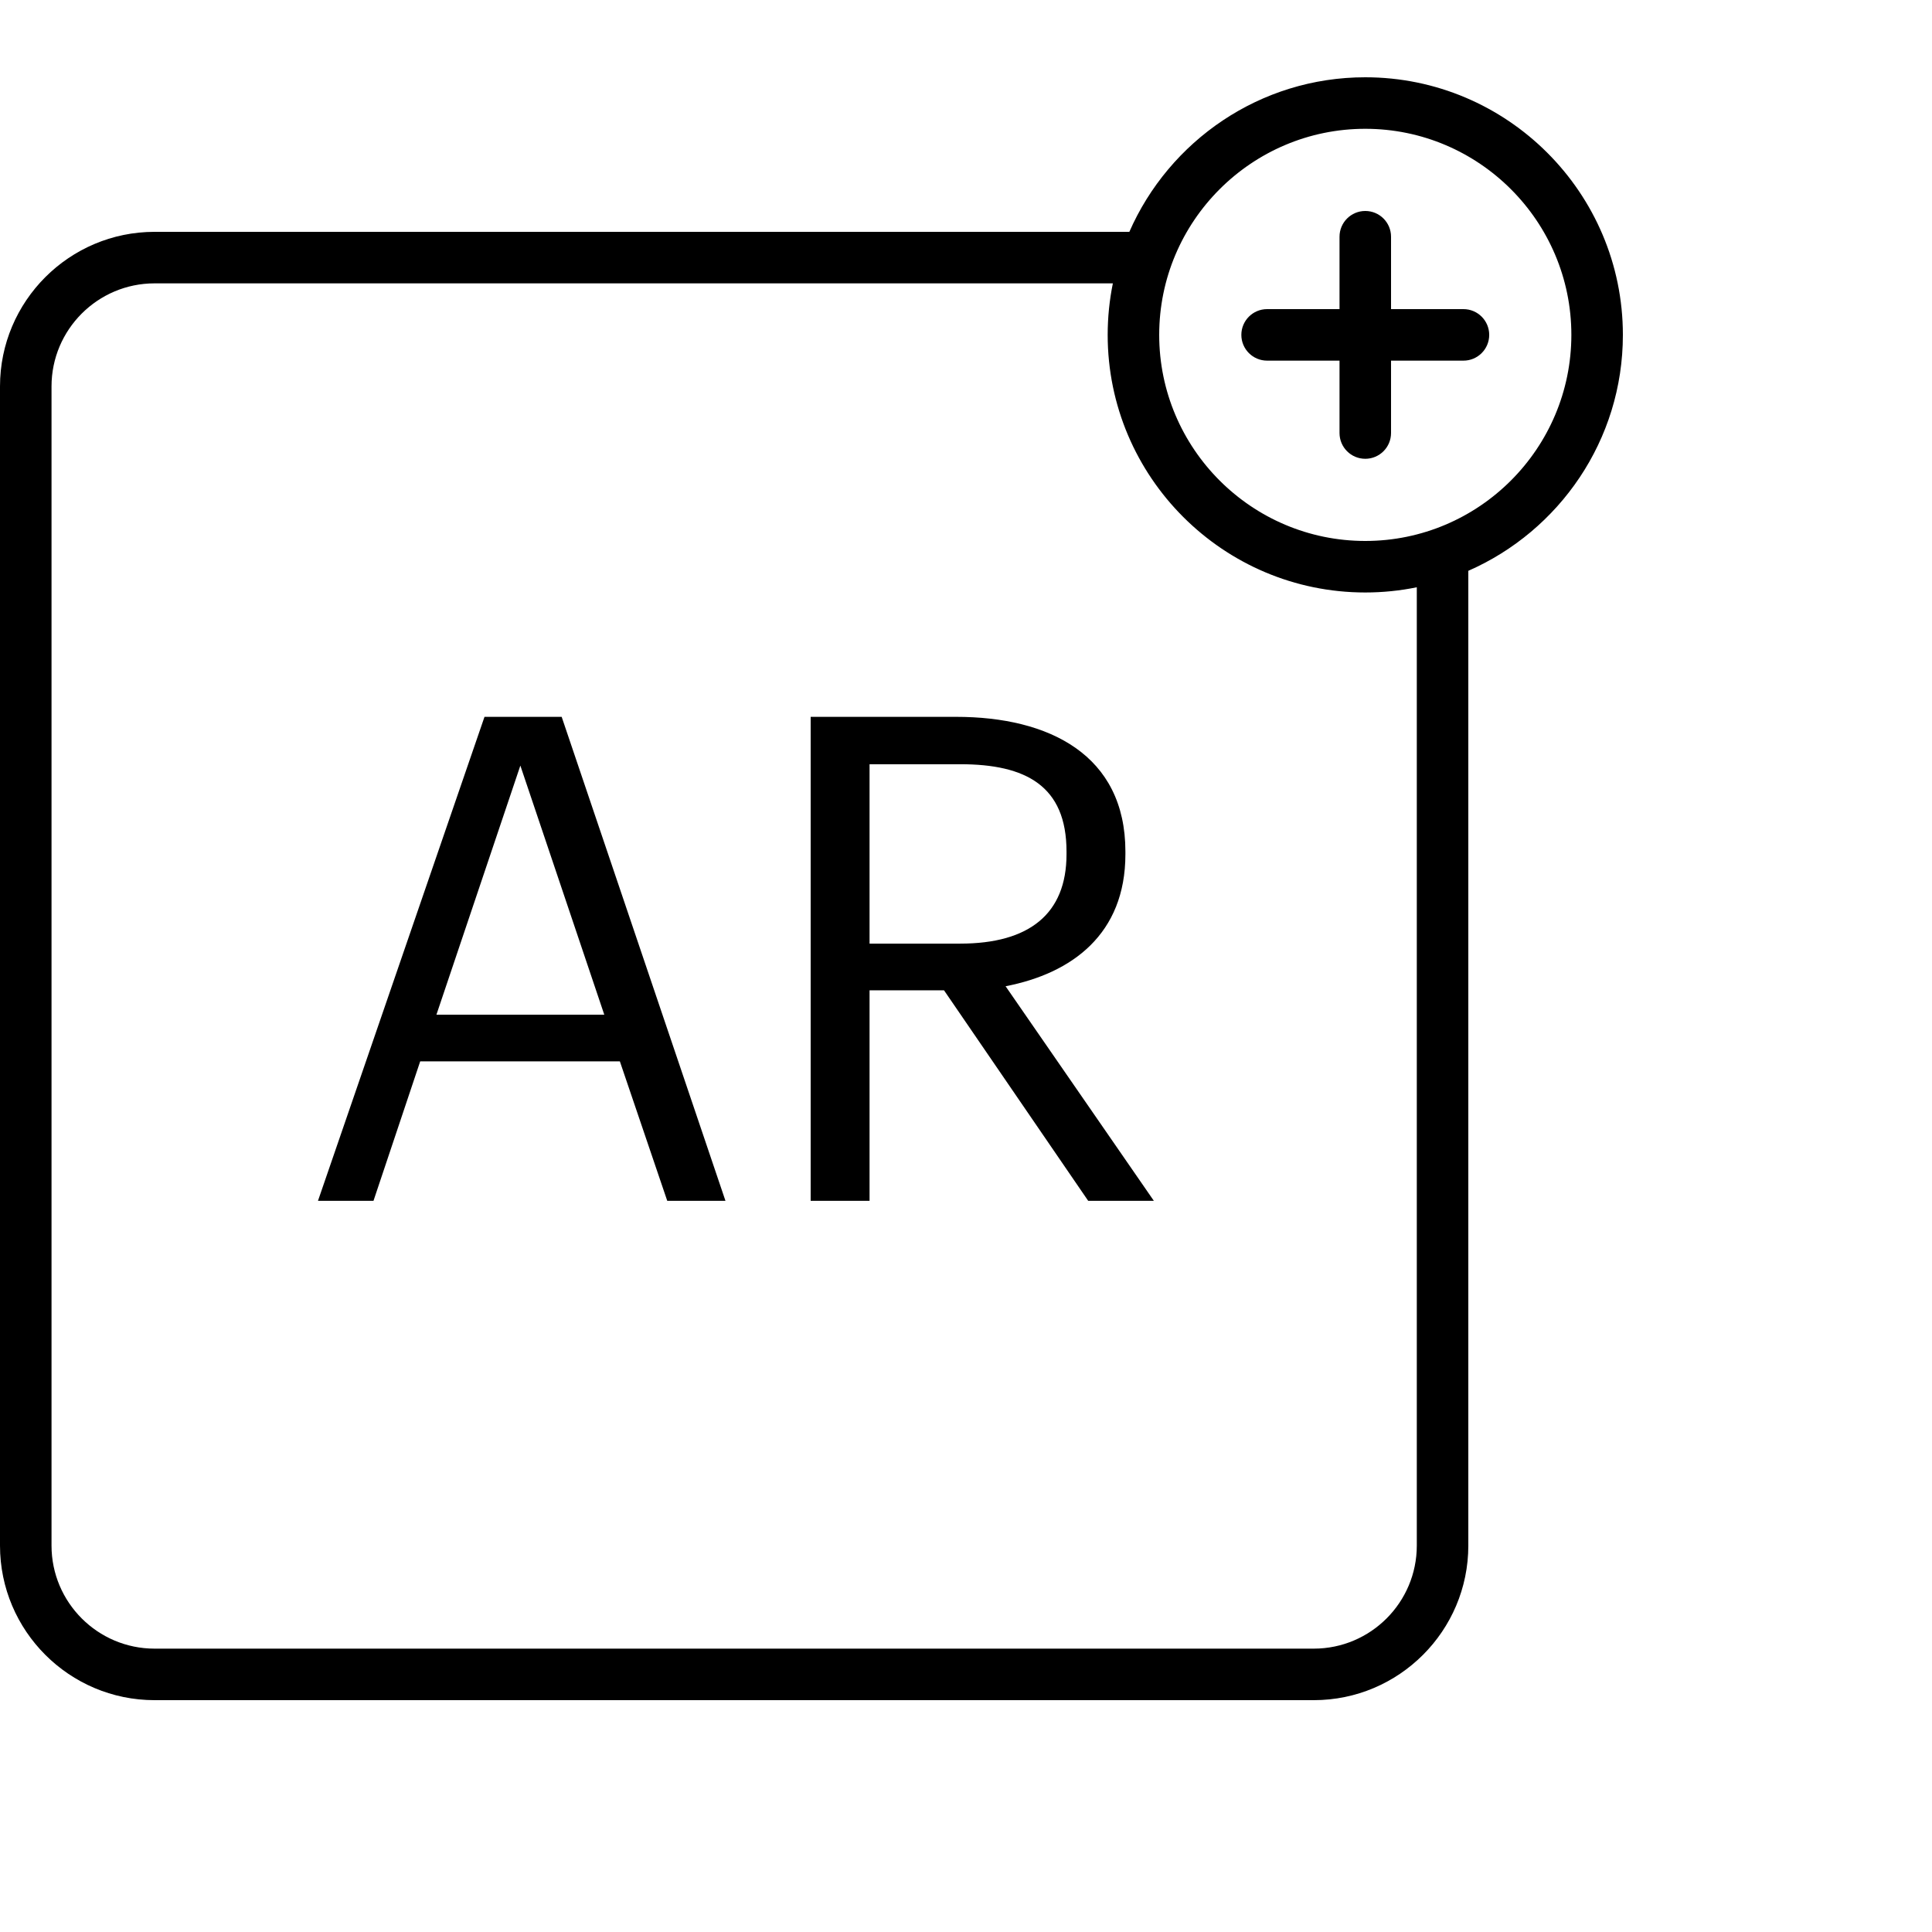
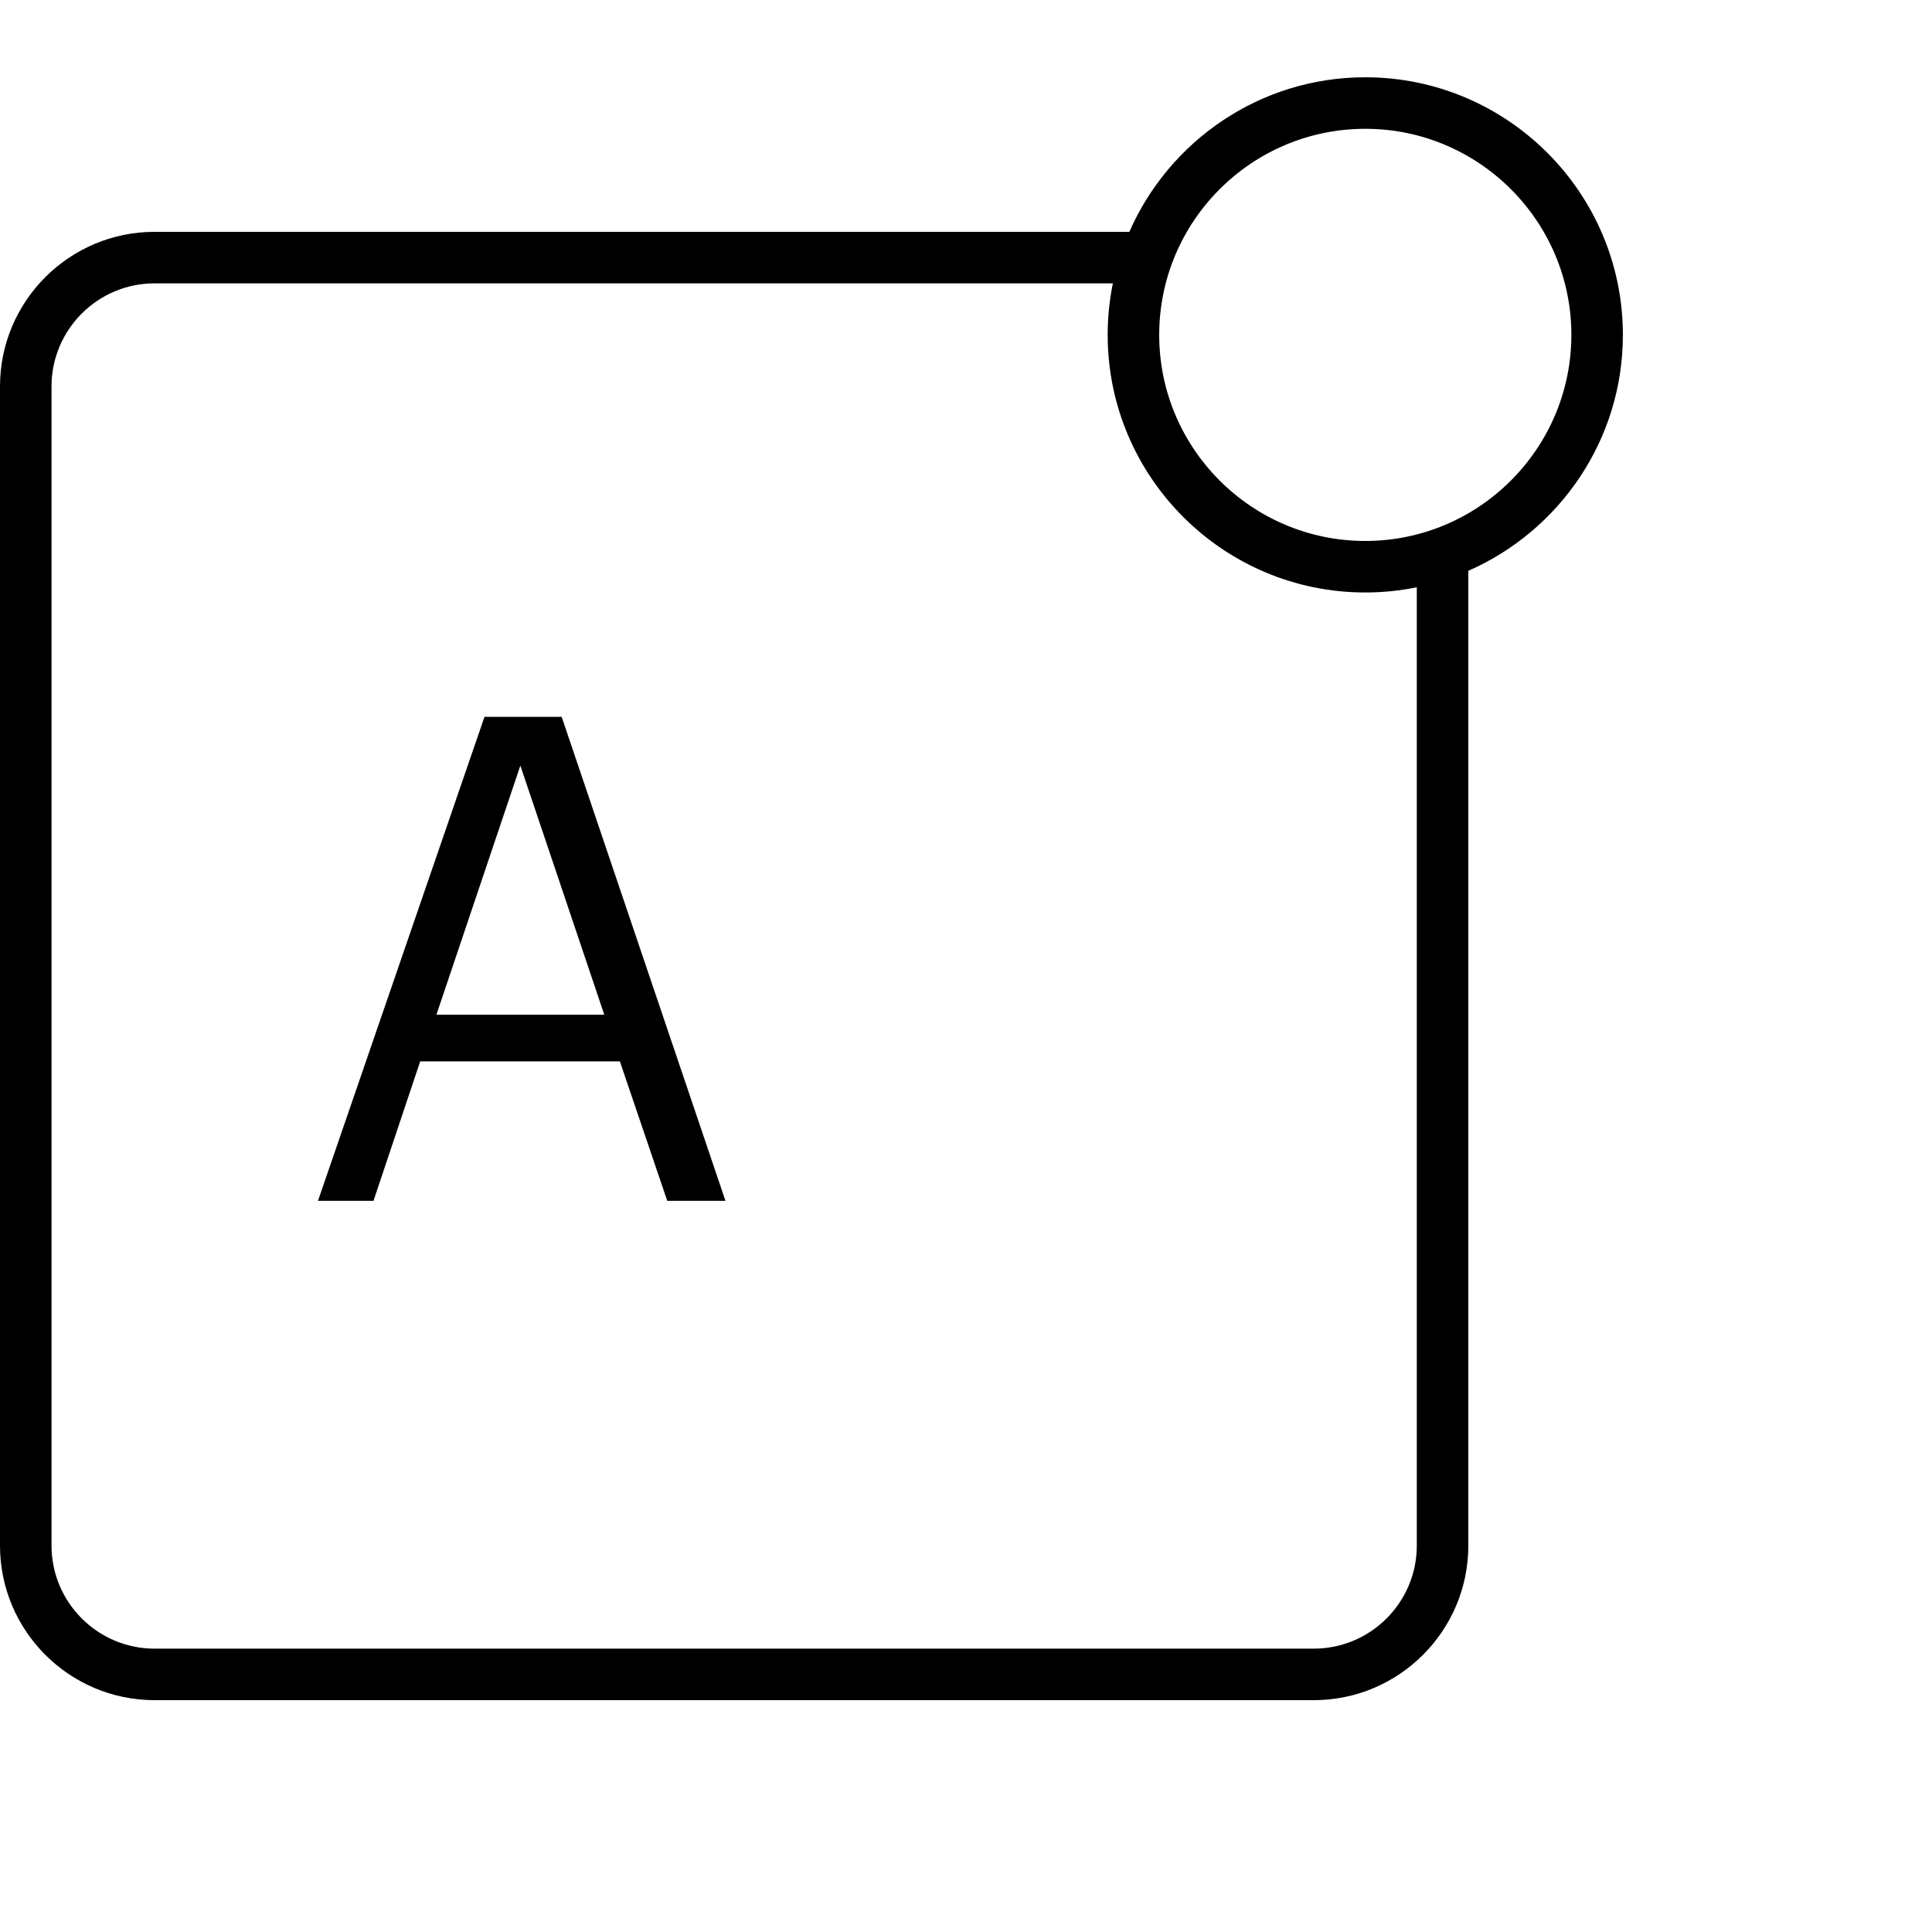
<svg xmlns="http://www.w3.org/2000/svg" version="1.1" id="Layer_1" x="0px" y="0px" width="75px" height="75px" viewBox="0 0 75 75" enable-background="new 0 0 75 75" xml:space="preserve">
  <g>
    <path d="M63,13c0-5.514-4.486-10-10-10c-4.092,0-7.612,2.473-9.159,6H6c-3.309,0-6,2.691-6,6v45c0,3.309,2.691,6,6,6h45   c3.309,0,6-2.691,6-6V22.159C60.527,20.612,63,17.092,63,13z M55,60c0,2.206-1.794,4-4,4H6c-2.206,0-4-1.794-4-4V15   c0-2.206,1.794-4,4-4h37.201C43.07,11.646,43,12.315,43,13c0,5.514,4.486,10,10,10c0.685,0,1.354-0.07,2-0.202V60z M53,21   c-4.411,0-8-3.589-8-8s3.589-8,8-8s8,3.589,8,8S57.411,21,53,21z" />
-     <path d="M56.811,12H54V9.19c0-0.552-0.447-1-1-1s-1,0.448-1,1V12h-2.811c-0.553,0-1,0.448-1,1s0.447,1,1,1H52v2.81   c0,0.552,0.447,1,1,1s1-0.448,1-1V14h2.811c0.553,0,1-0.448,1-1S57.363,12,56.811,12z" />
    <path d="M18.808,27.828l-6.464,18.787h2.155l1.813-5.413h7.751l1.839,5.413h2.26l-6.358-18.787H18.808z M16.942,39.39l3.258-9.67   l3.258,9.67H16.942z" />
-     <path d="M43.688,33.162v-0.105c0-3.757-2.97-5.229-6.569-5.229H31.47v18.787h2.286v-8.172h2.89l5.597,8.172h2.549l-5.755-8.329   C41.613,37.787,43.688,36.263,43.688,33.162z M33.756,36.631v-6.964h3.521c2.549,0,4.125,0.841,4.125,3.39v0.105   c0,2.312-1.445,3.469-4.125,3.469H33.756z" />
  </g>
</svg>